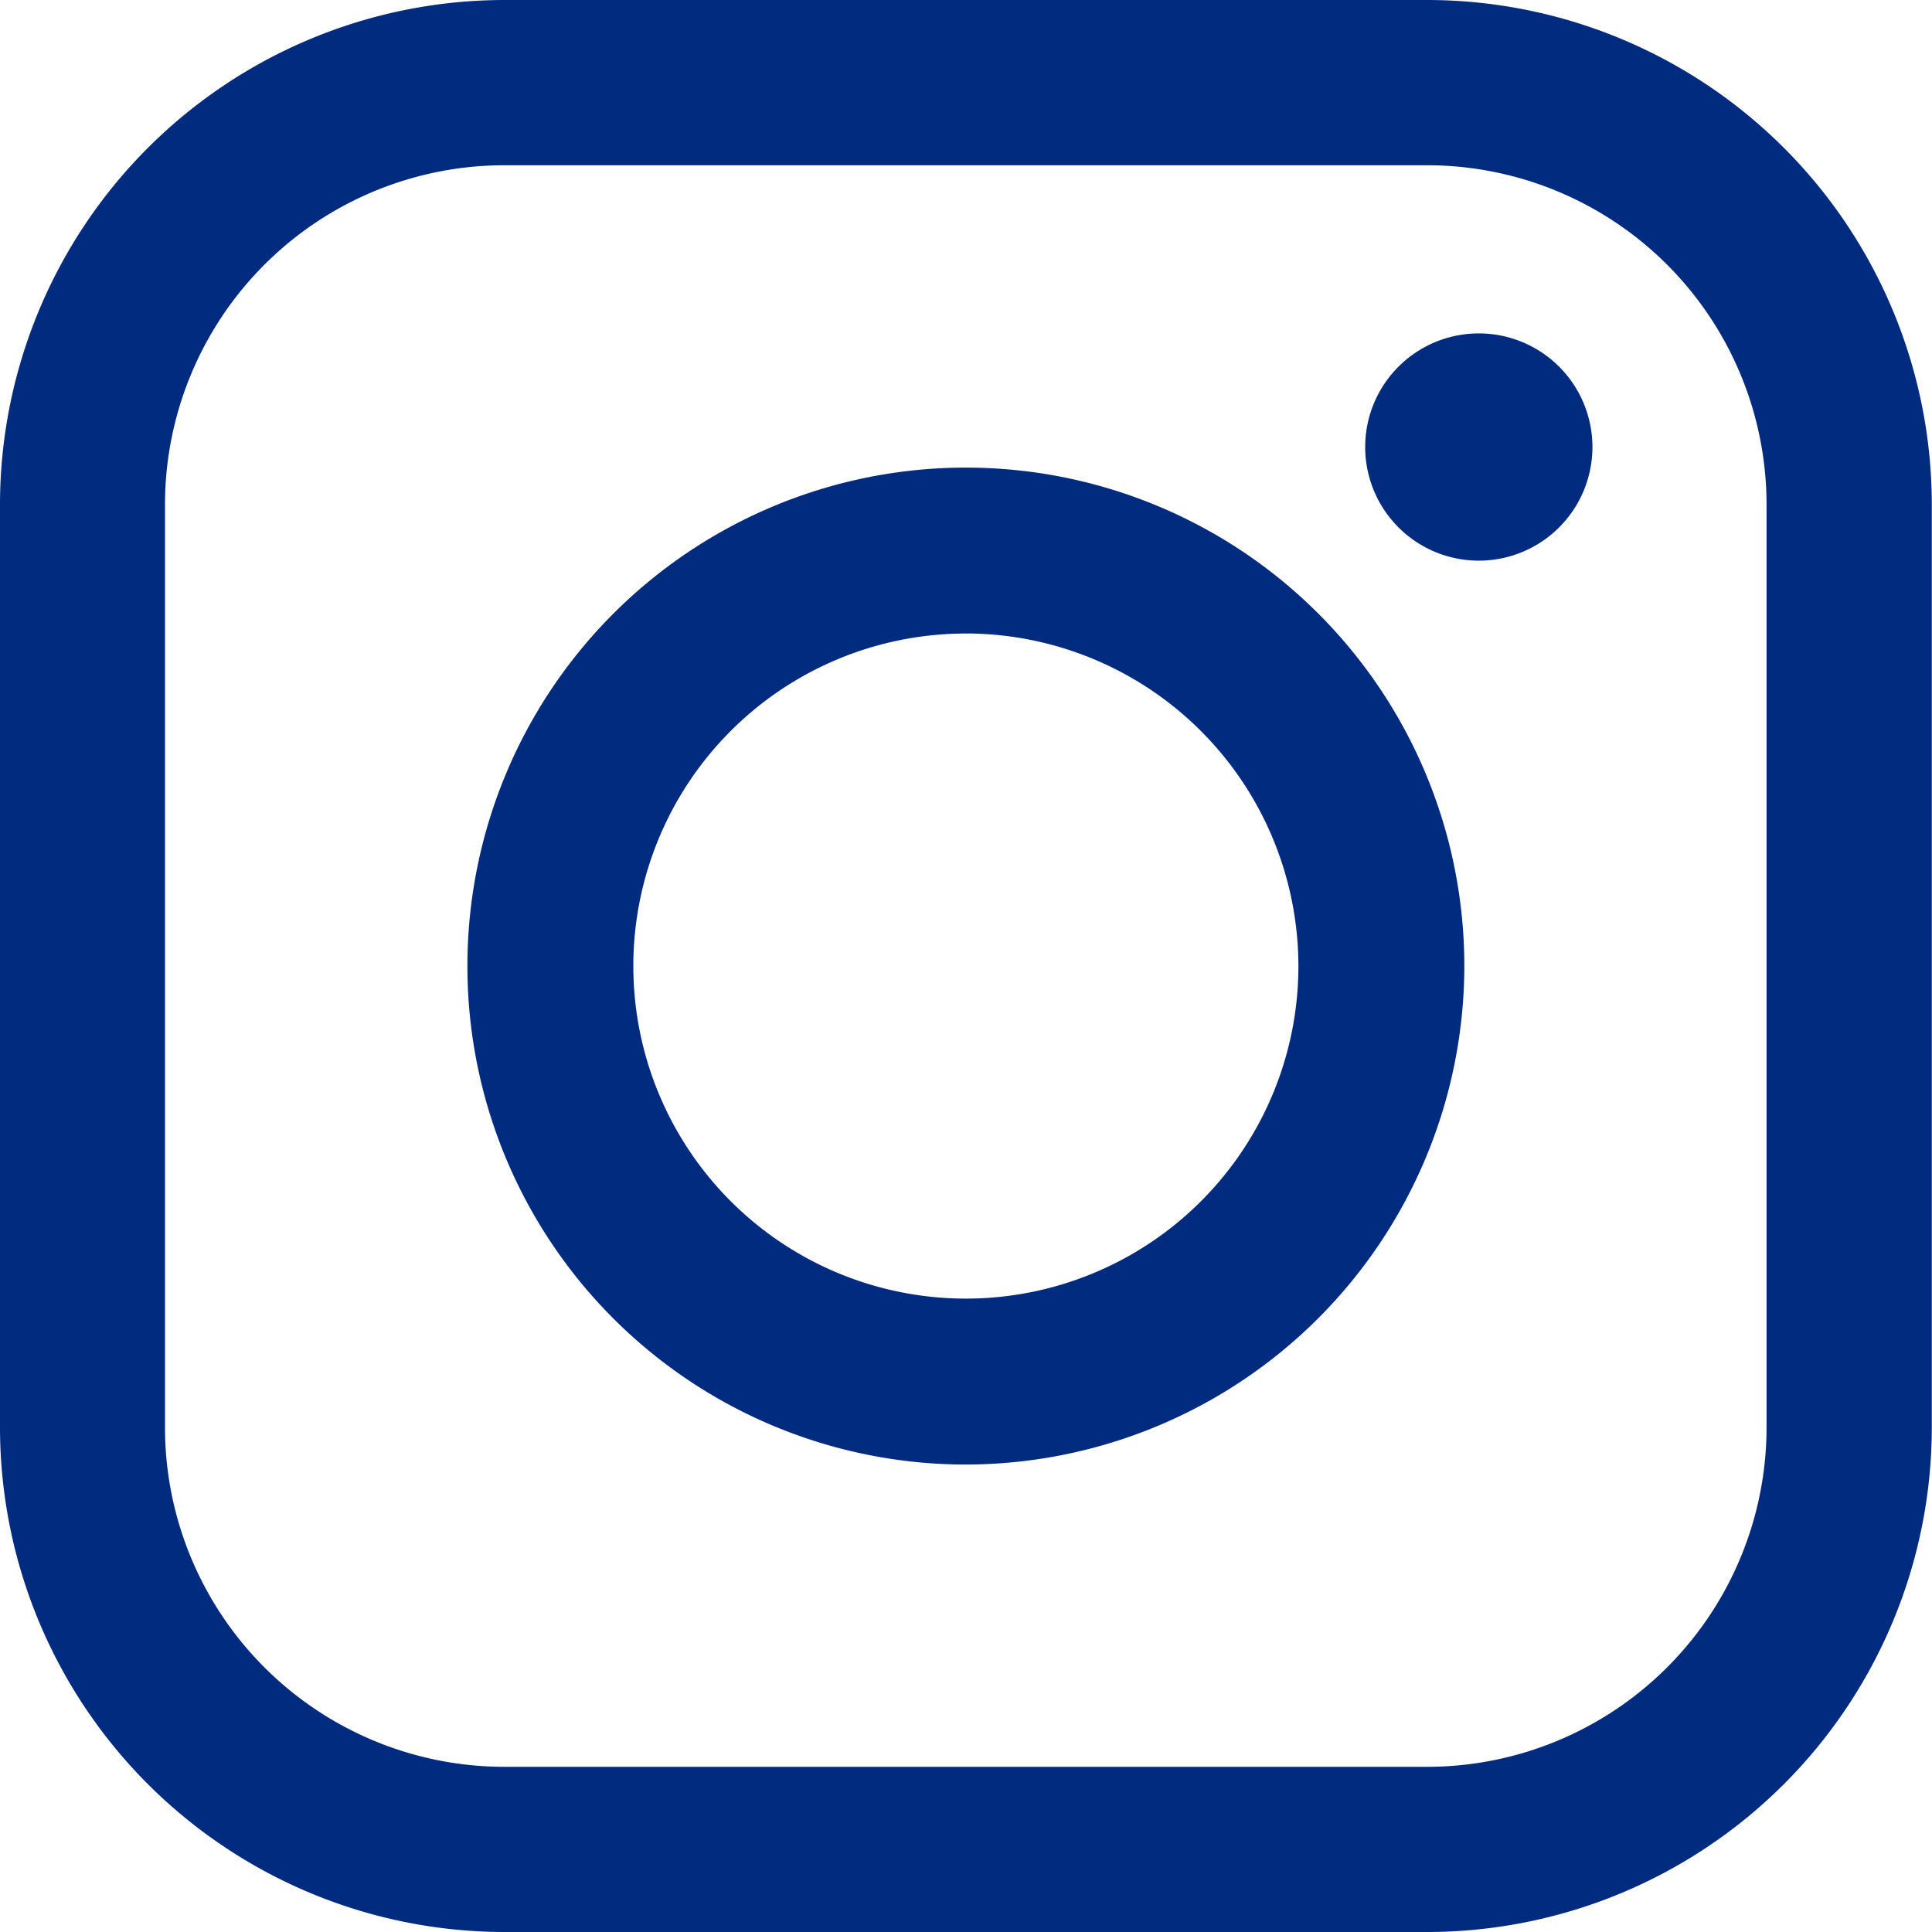
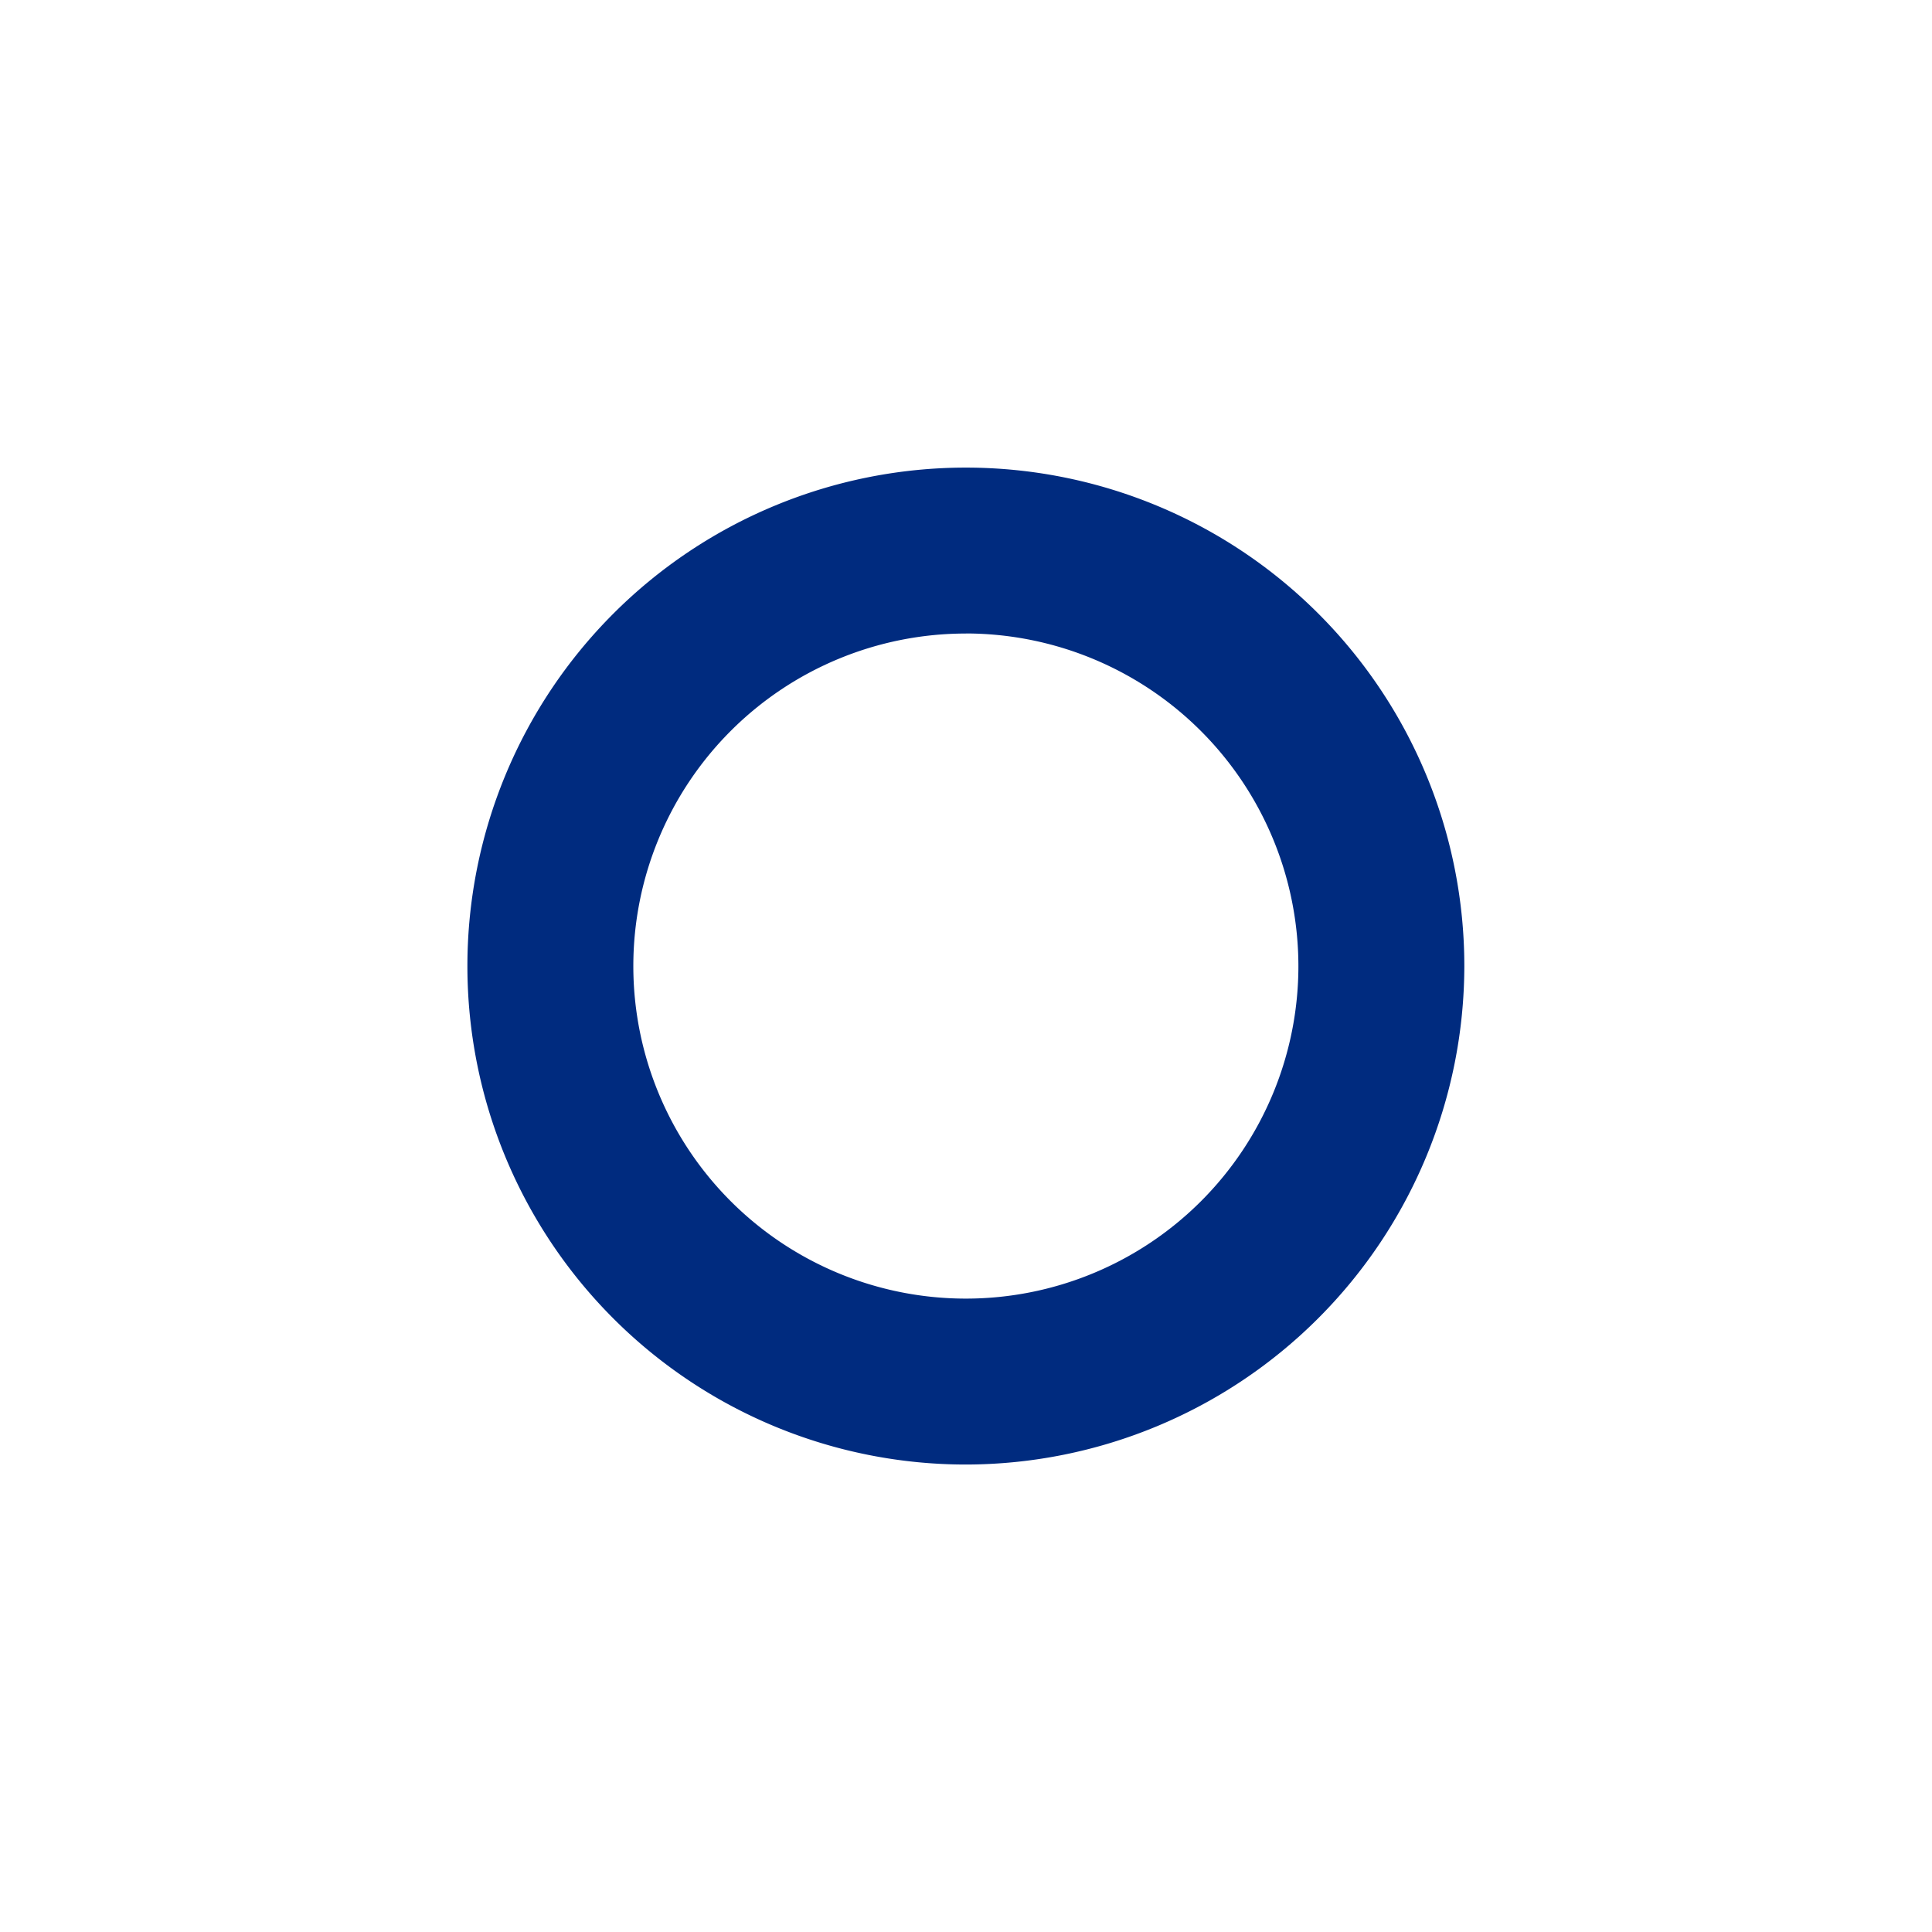
<svg xmlns="http://www.w3.org/2000/svg" id="그룹_21" data-name="그룹 21" width="28.55" height="28.55" viewBox="0 0 28.55 28.55">
  <path id="패스_11" data-name="패스 11" d="M189.4,775.853a7.366,7.366,0,1,1,7.366-7.366A7.375,7.375,0,0,1,189.4,775.853Zm0-12.28a4.914,4.914,0,1,0,4.914,4.914A4.92,4.92,0,0,0,189.4,763.572Z" transform="translate(-175.127 -754.211)" fill="#002b7f" />
-   <path id="패스_12" data-name="패스 12" d="M167.9,754.441H154.259a7.461,7.461,0,0,1-7.453-7.453V733.344a7.461,7.461,0,0,1,7.453-7.453H167.9a7.461,7.461,0,0,1,7.453,7.453v13.645A7.461,7.461,0,0,1,167.9,754.441Zm-13.645-26.108a5.017,5.017,0,0,0-5.011,5.011v13.645A5.017,5.017,0,0,0,154.259,752H167.9a5.017,5.017,0,0,0,5.011-5.011V733.344a5.017,5.017,0,0,0-5.011-5.011Z" transform="translate(-146.806 -725.891)" fill="#002b7f" />
-   <path id="패스_13" data-name="패스 13" d="M252.51,752.564a1.679,1.679,0,1,1-1.679-1.679A1.679,1.679,0,0,1,252.51,752.564Z" transform="translate(-228.978 -745.958)" fill="#002b7f" />
</svg>